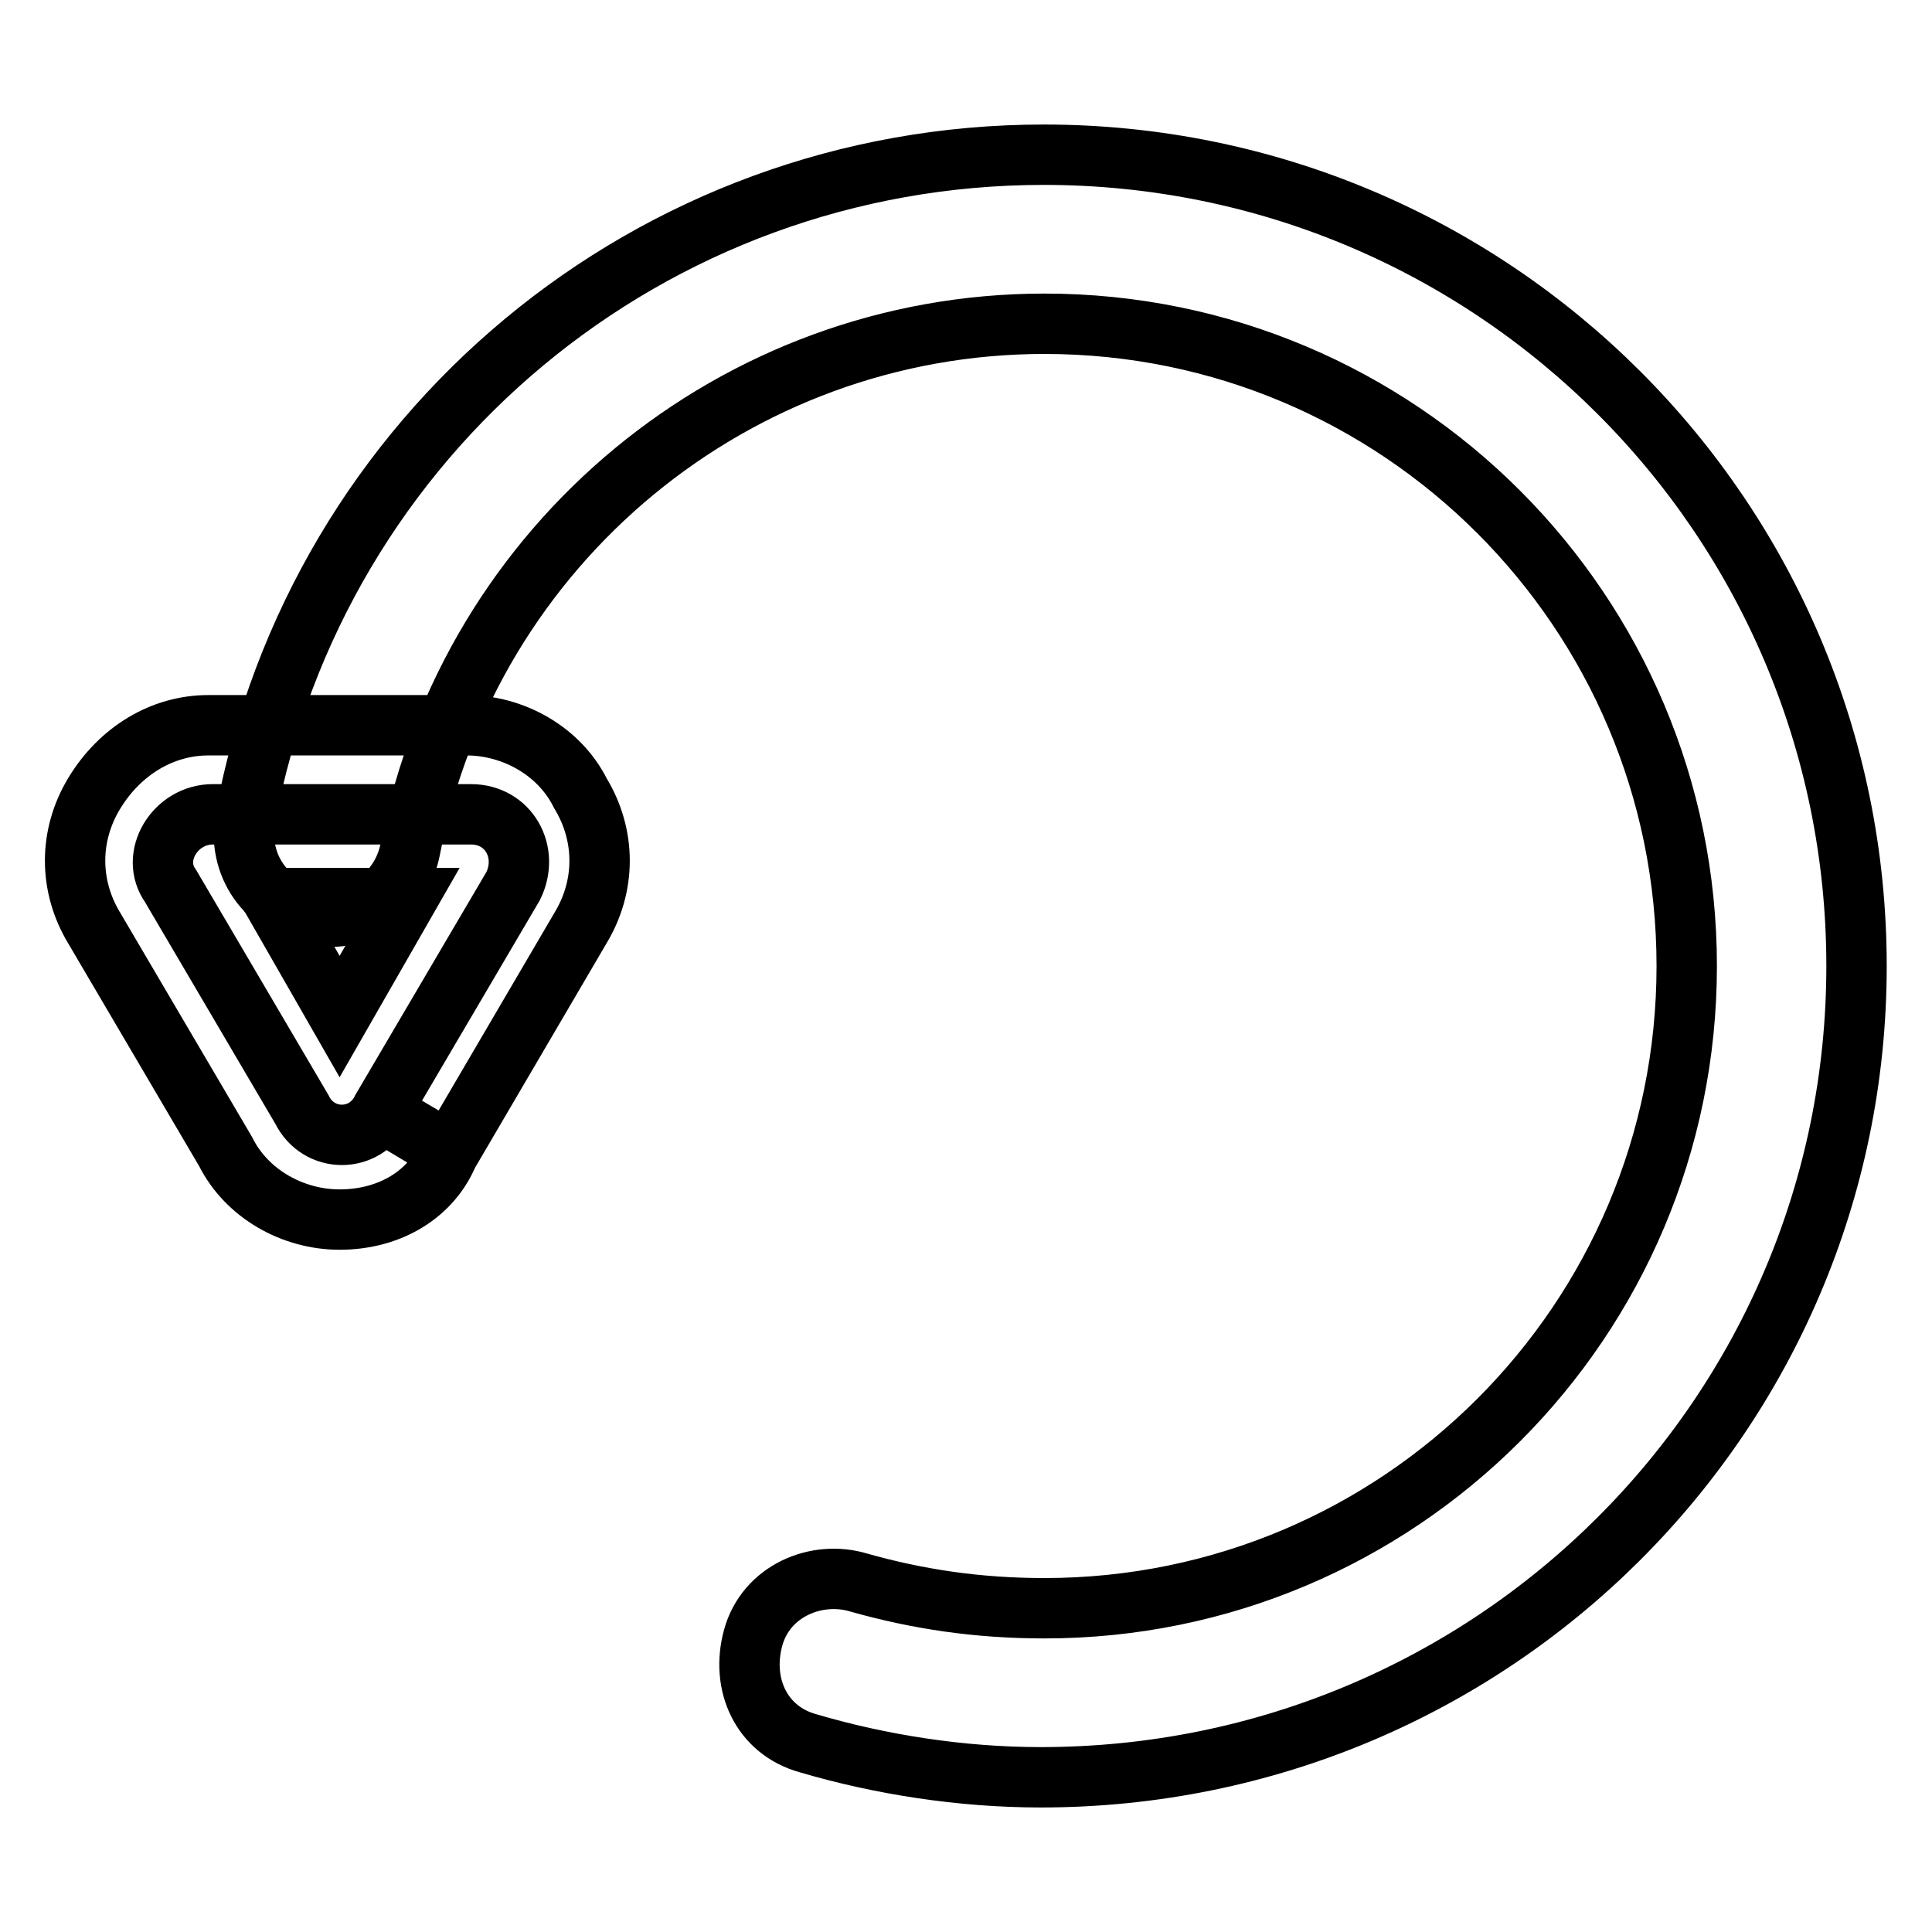
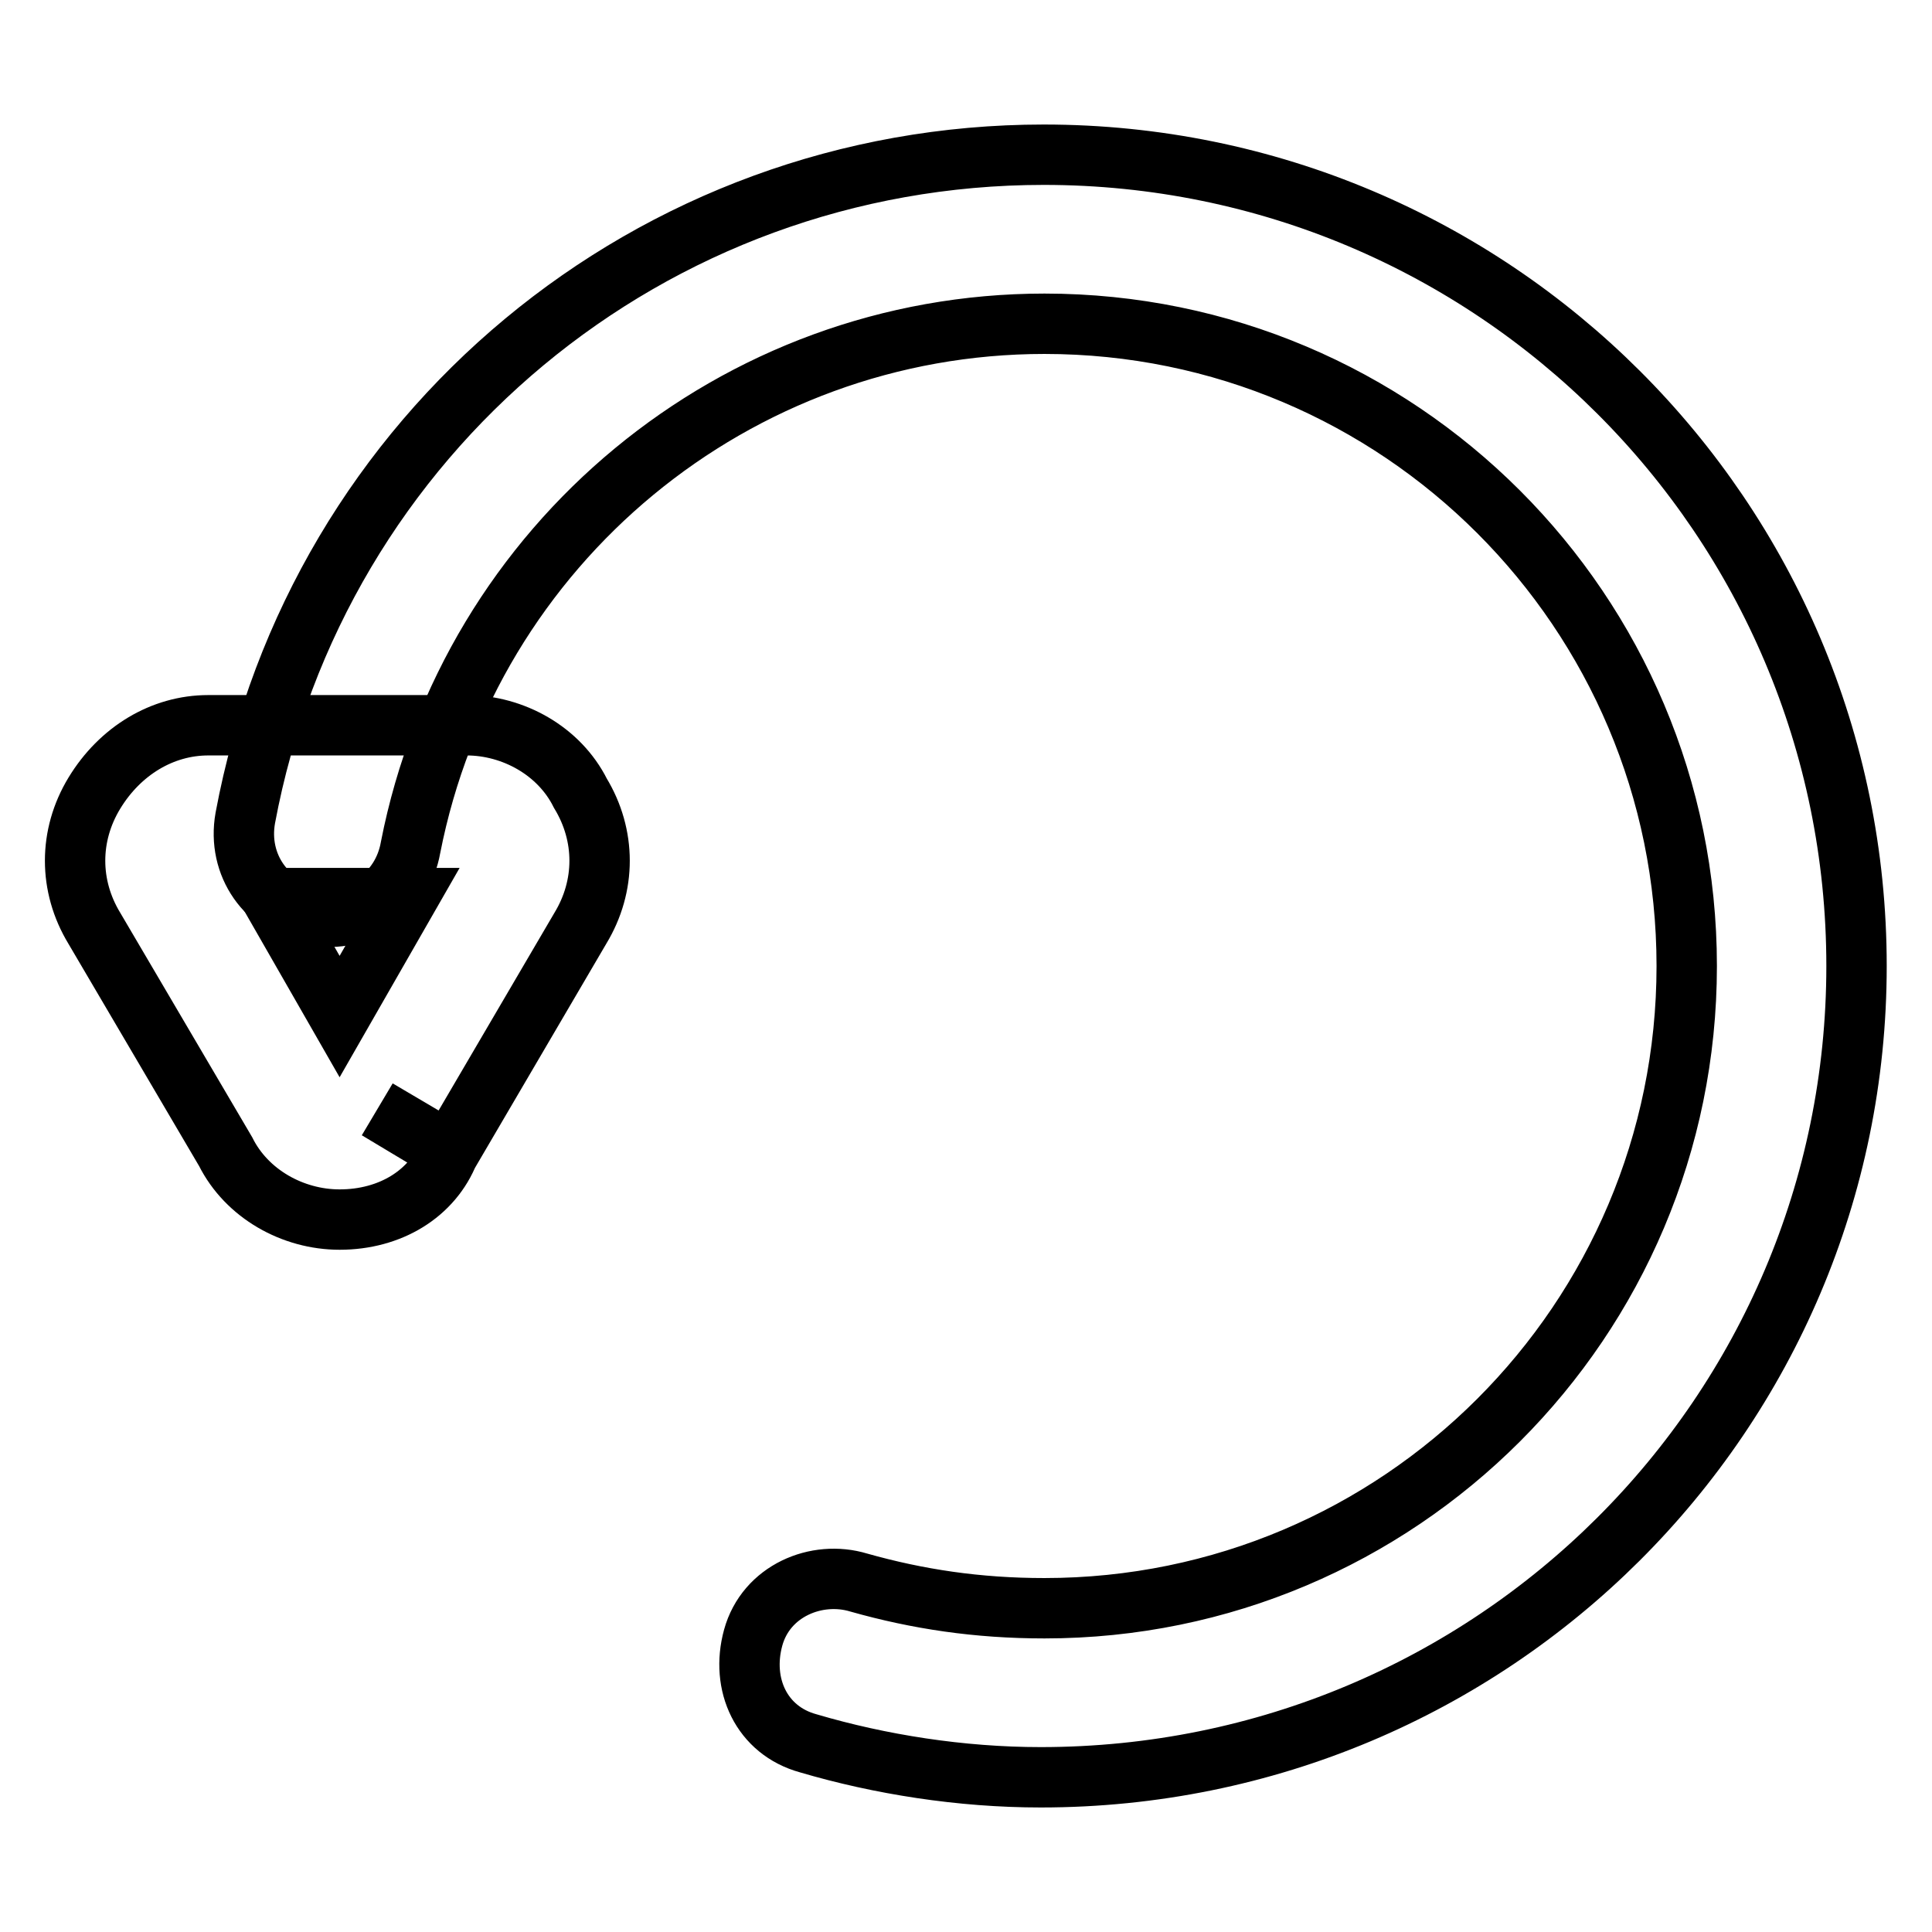
<svg xmlns="http://www.w3.org/2000/svg" version="1.1" x="0px" y="0px" viewBox="0 0 256 256" enable-background="new 0 0 256 256" xml:space="preserve">
  <g>
    <path stroke-width="8" fill-opacity="0" stroke="#000000" d="M137.9,235.5c-10.6,0-21.3-1.7-30.8-4.5c-6.2-1.7-9-7.8-7.3-14c1.7-6.2,8.4-9,14-7.3 c7.8,2.2,15.7,3.4,24.6,3.4c47,0,85.1-38.1,85.1-85.1c0-47-38.1-85.1-85.1-85.1c-40.9,0-76.1,29.1-84,69.4 c-1.1,6.2-6.7,10.1-12.9,9c-6.2-1.1-10.1-6.7-9-12.9c9.5-51,53.8-87.9,105.8-87.9C197.8,20.5,246,68.6,246,128 C246,187.3,197.8,235.5,137.9,235.5z" />
-     <path stroke-width="8" fill-opacity="0" stroke="#000000" d="M50.6,147L68,117.4c2.2-4.5-0.6-9.5-5.6-9.5H28.2c-5,0-8.4,5.6-5.6,9.5L40,147 C42.2,151.5,48.4,151.5,50.6,147z" />
    <path stroke-width="8" fill-opacity="0" stroke="#000000" d="M45,161.6c-6.2,0-12.3-3.4-15.1-9L12.5,123c-3.4-5.6-3.4-12.3,0-17.9c3.4-5.6,9-9,15.1-9h34.2 c6.2,0,12.3,3.4,15.1,9c3.4,5.6,3.4,12.3,0,17.9l-17.4,29.7L50,147l9.5,5.6C57.3,158.2,51.7,161.6,45,161.6L45,161.6z M36,119 l9,15.7l9-15.7H36z" />
  </g>
</svg>